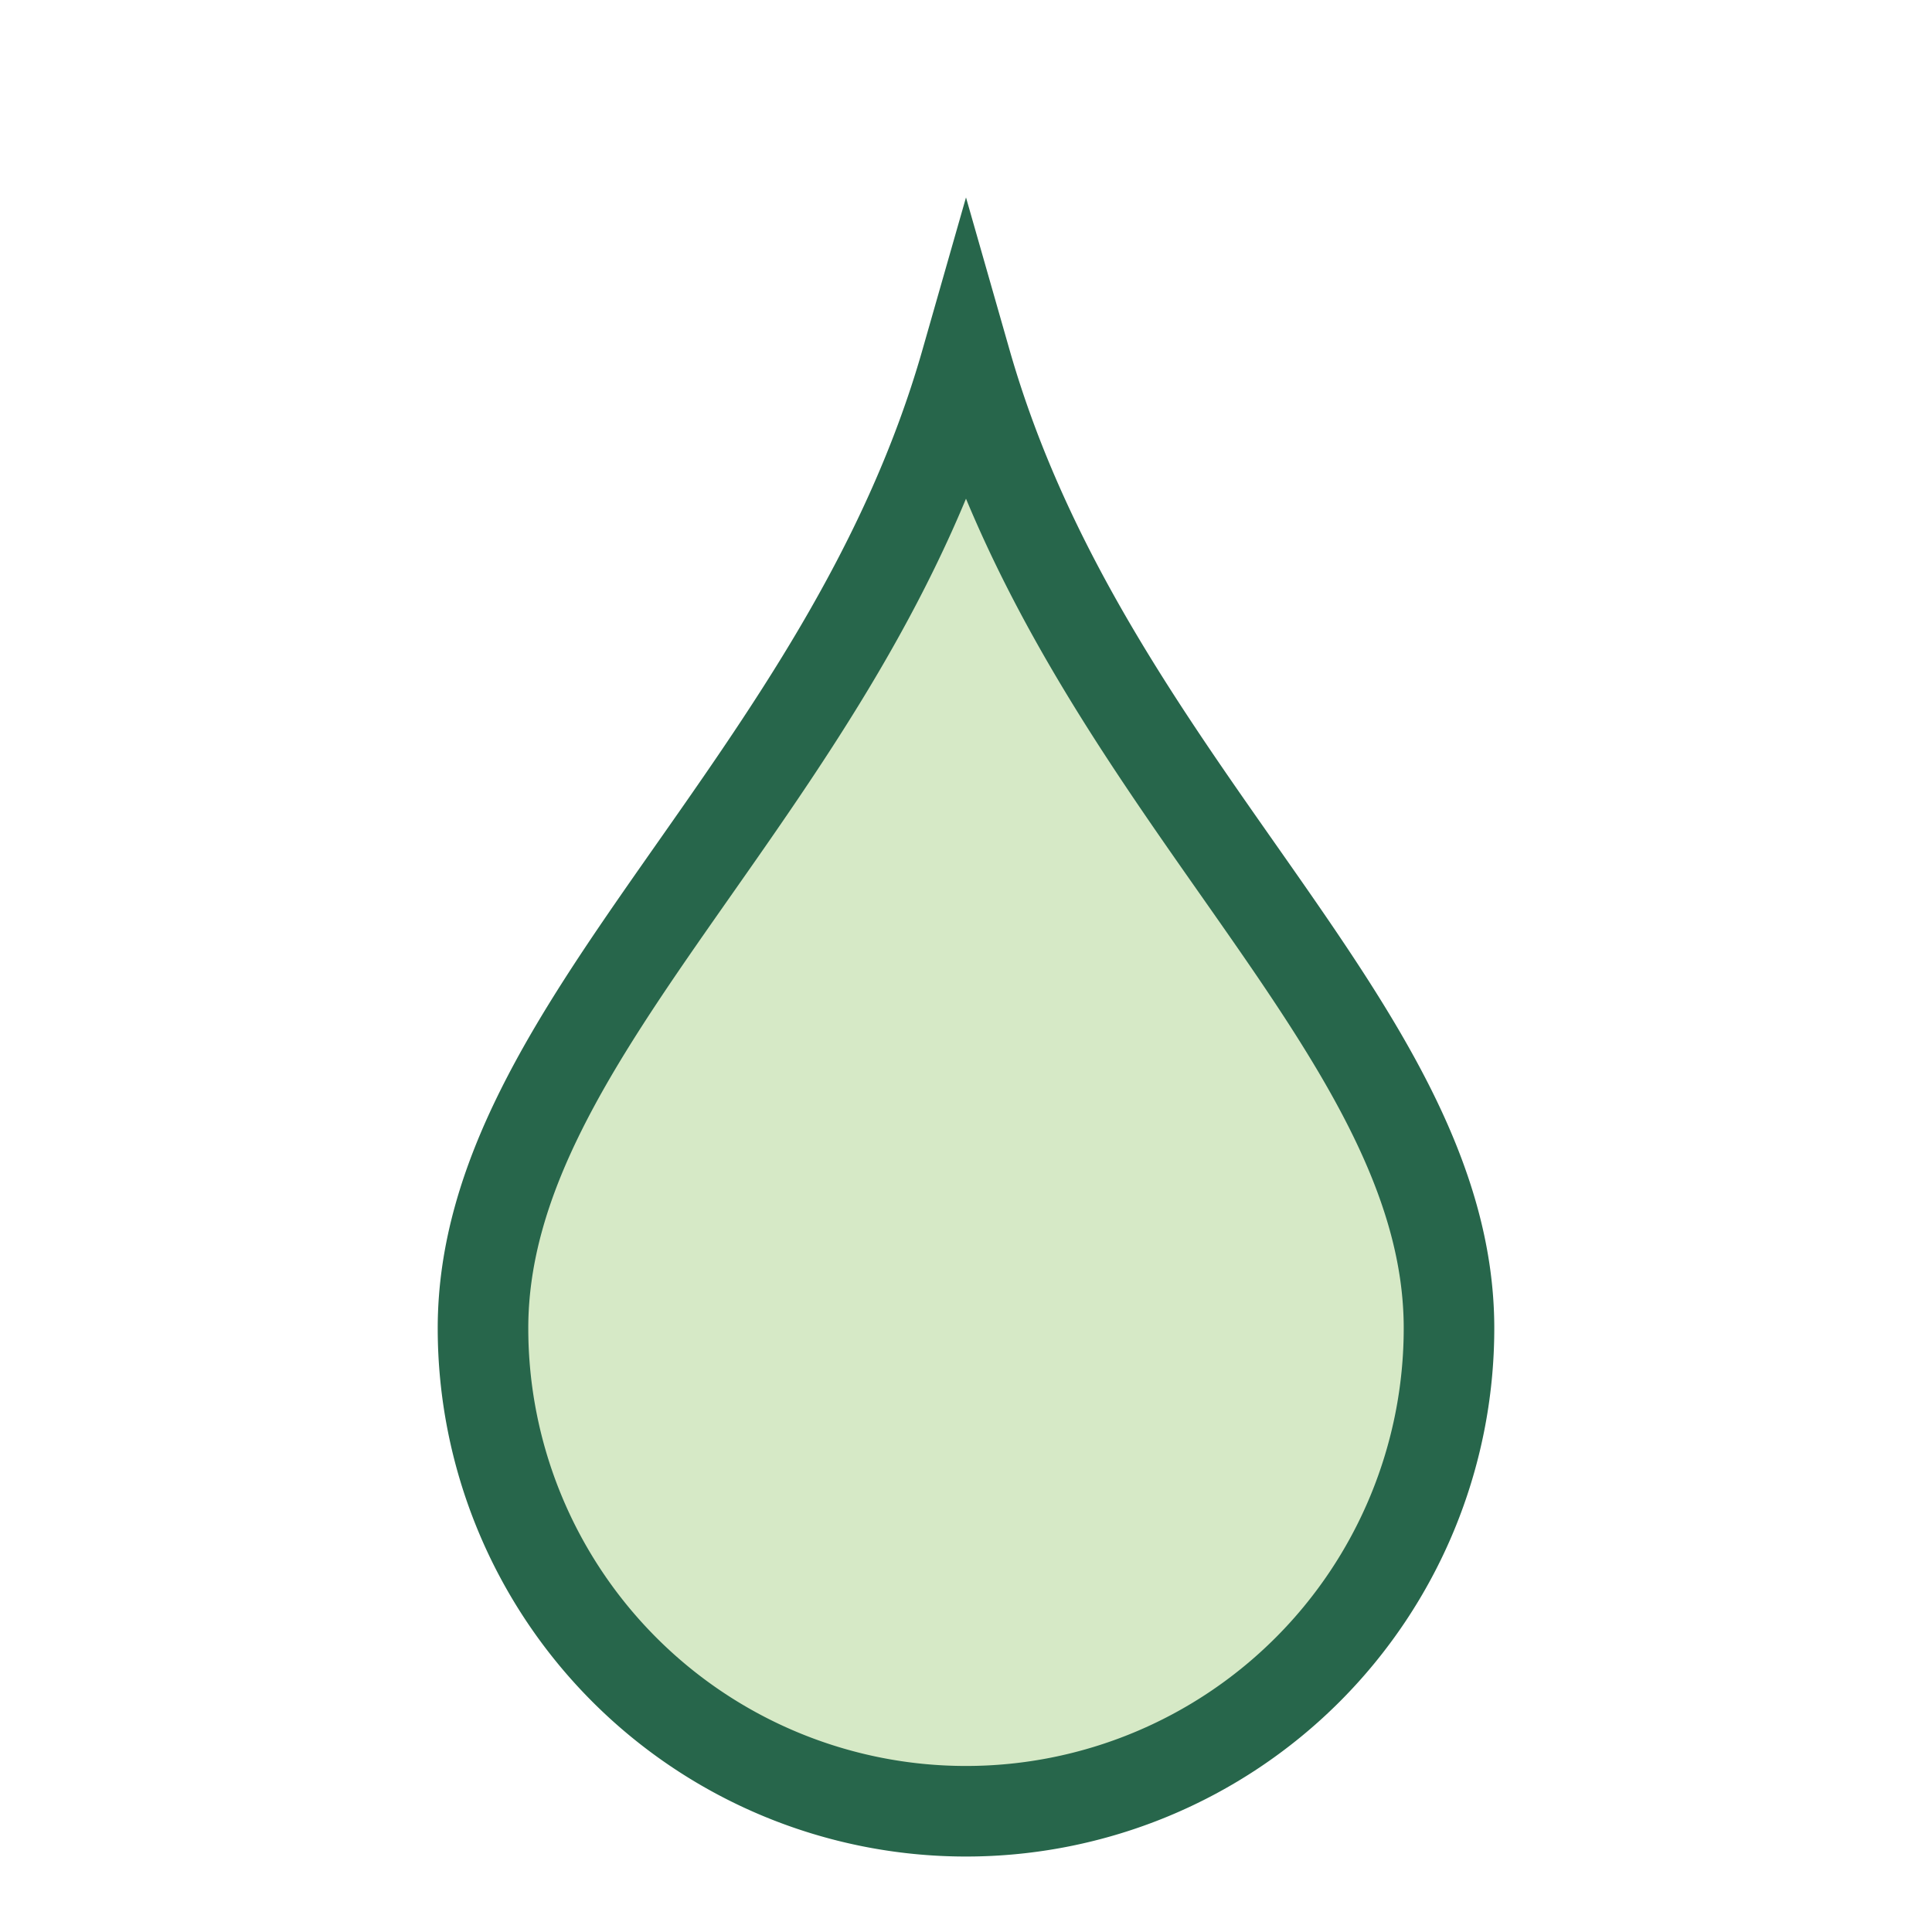
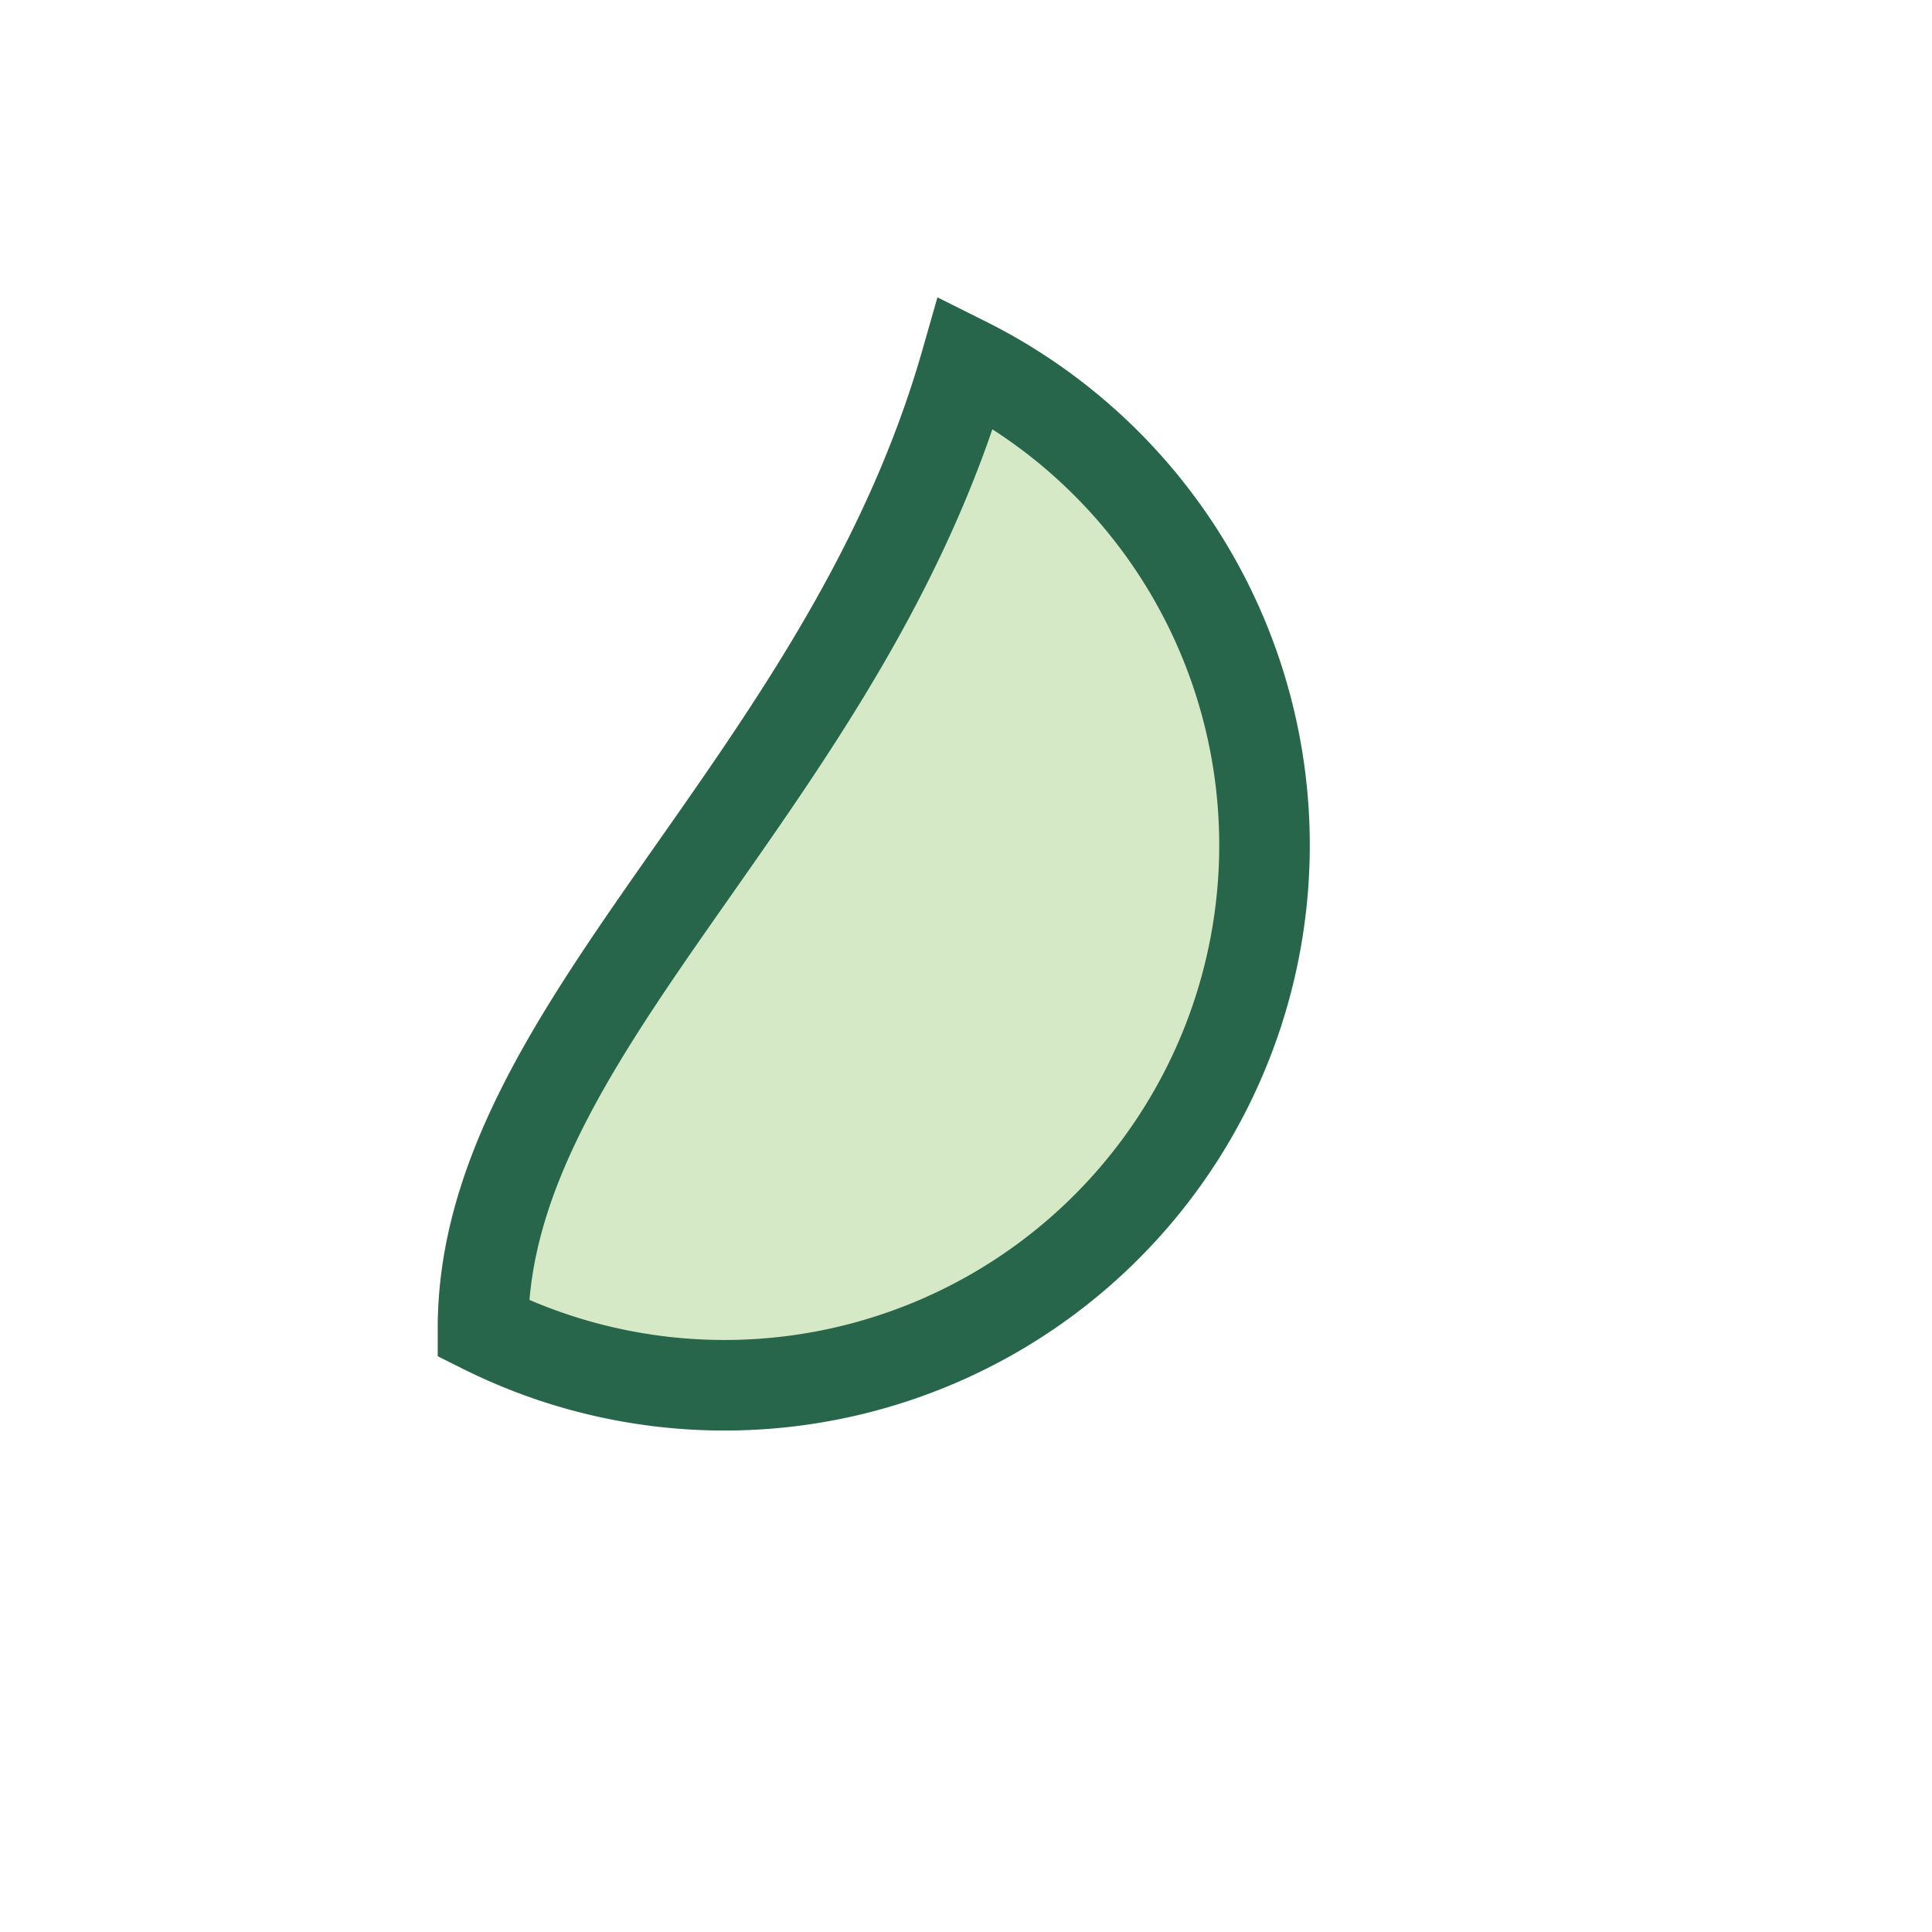
<svg xmlns="http://www.w3.org/2000/svg" width="32" height="32" viewBox="0 0 32 32">
-   <path d="M16 6C18 13 24 17 24 22A8 8 0 018 22c0-5 6-9 8-16z" fill="#D6E9C6" stroke="#27664B" stroke-width="1.5" />
+   <path d="M16 6A8 8 0 018 22c0-5 6-9 8-16z" fill="#D6E9C6" stroke="#27664B" stroke-width="1.5" />
</svg>